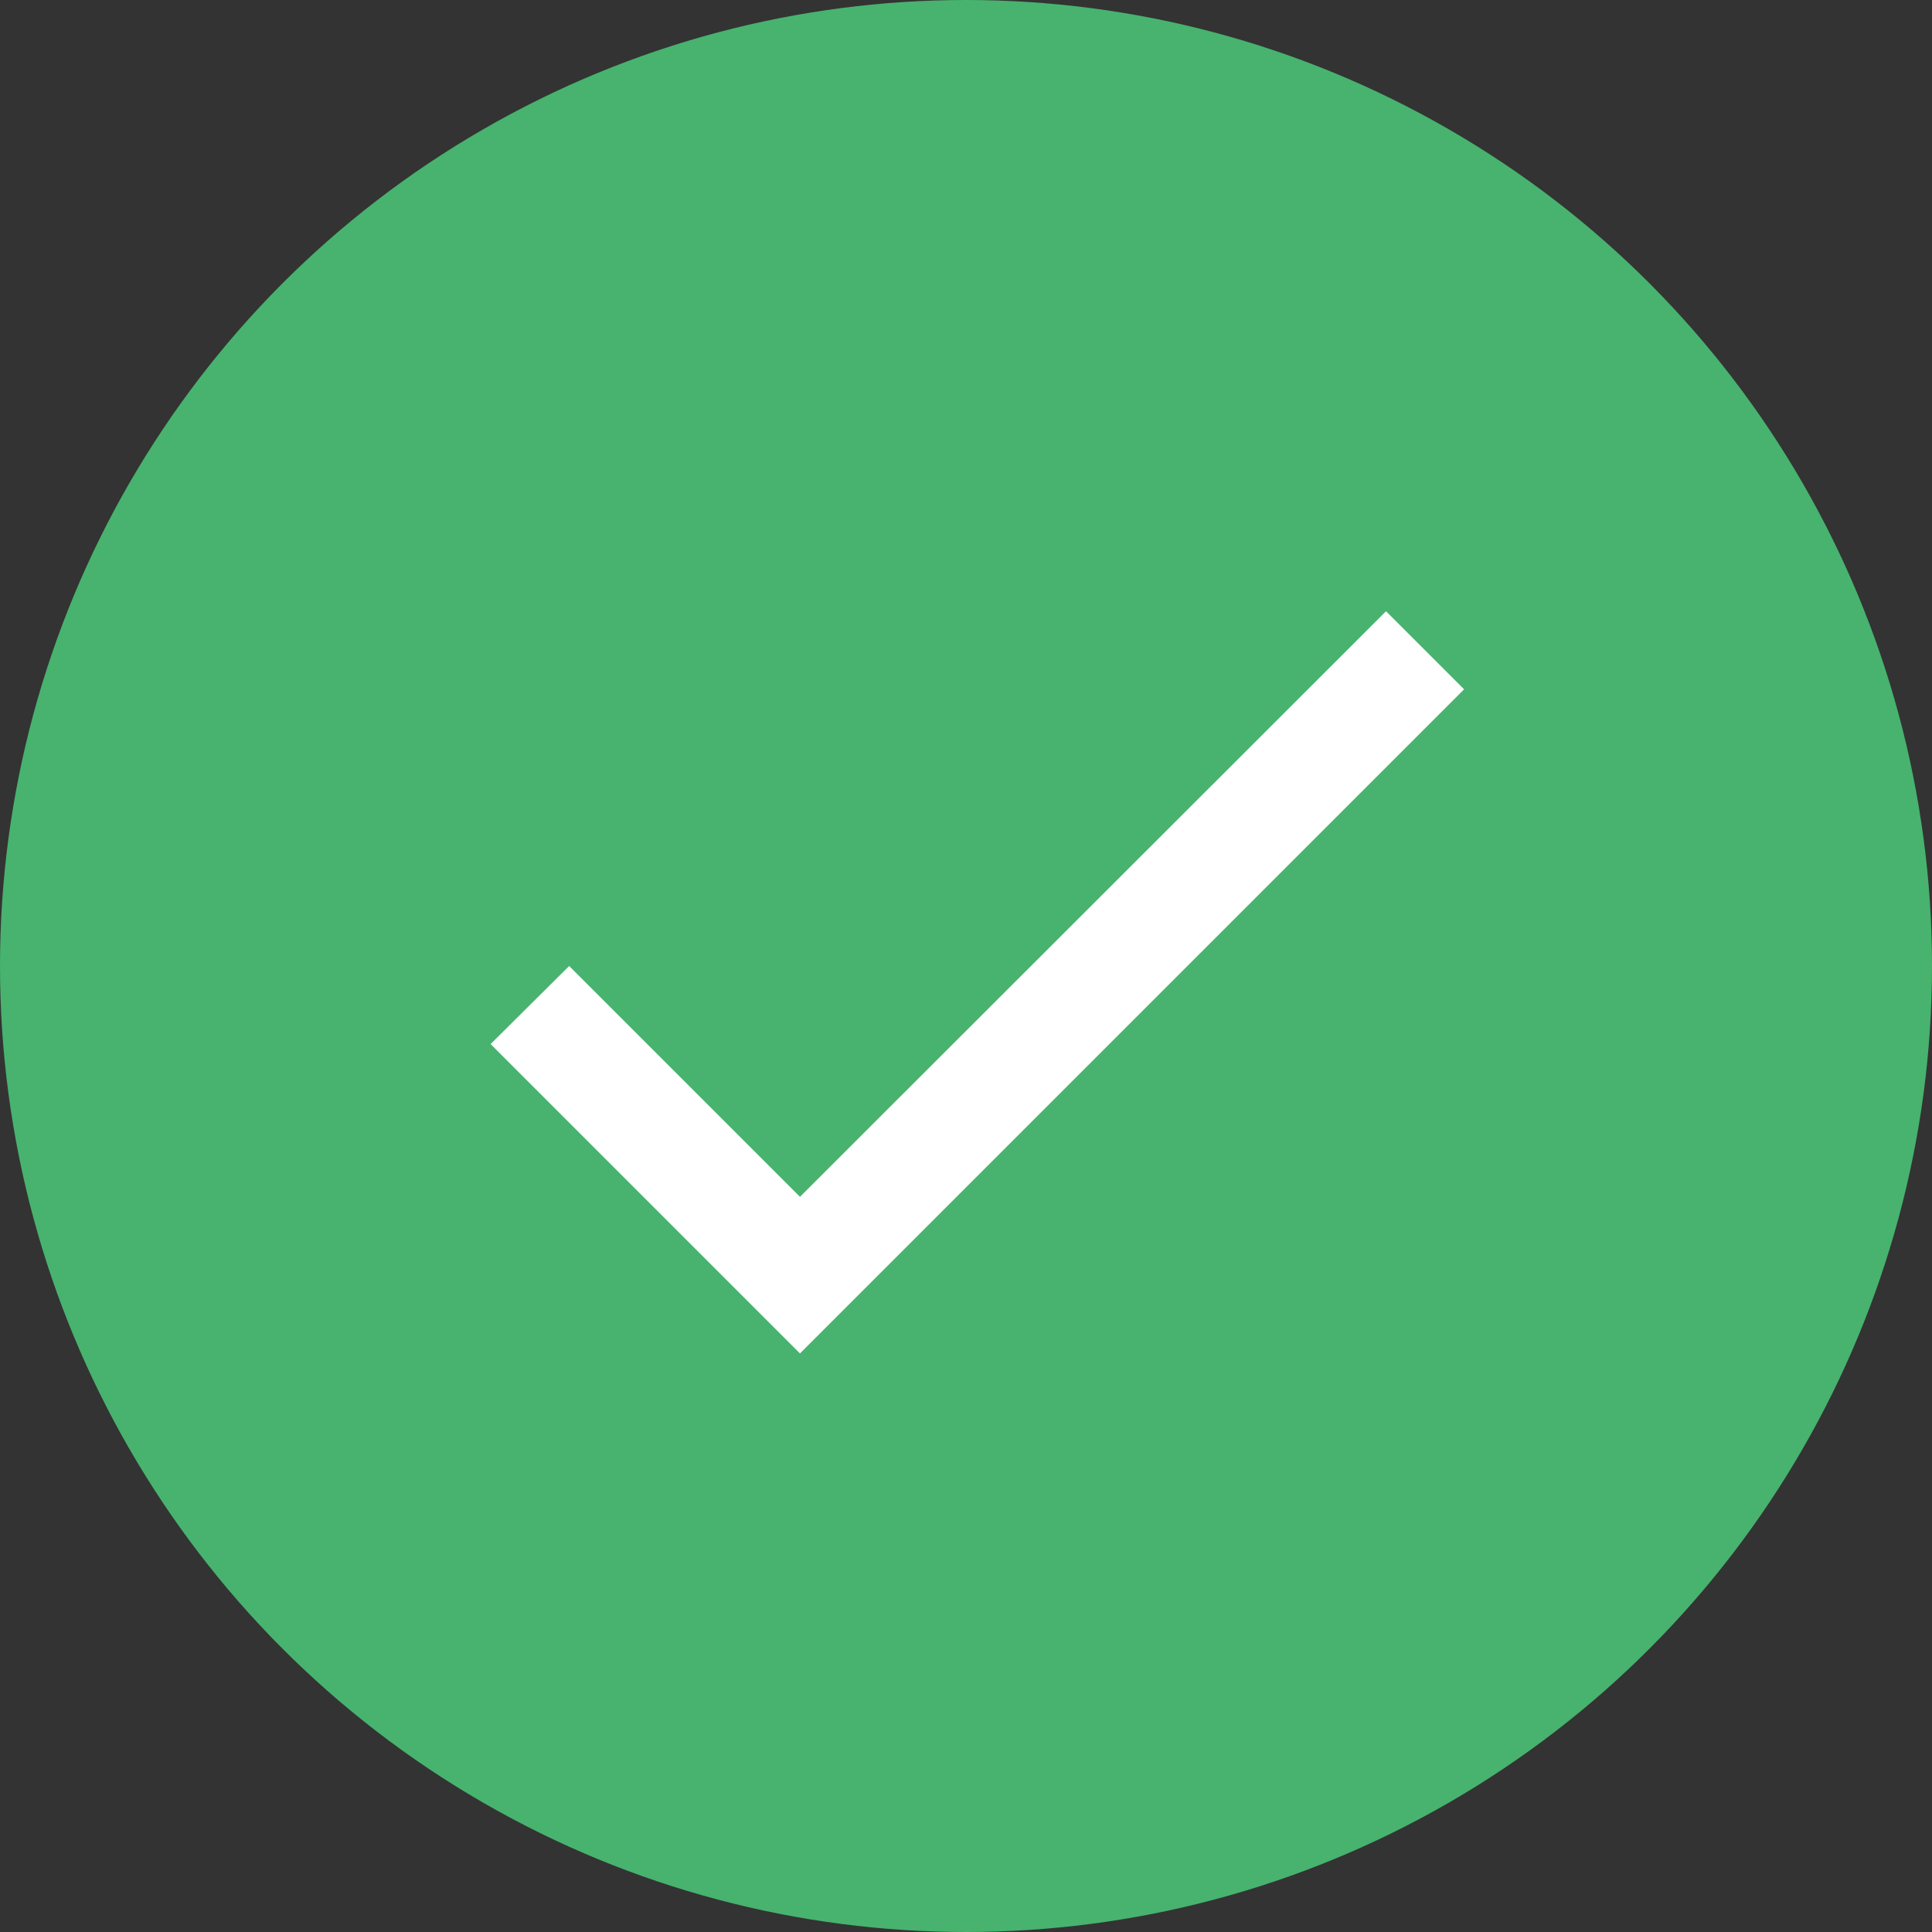
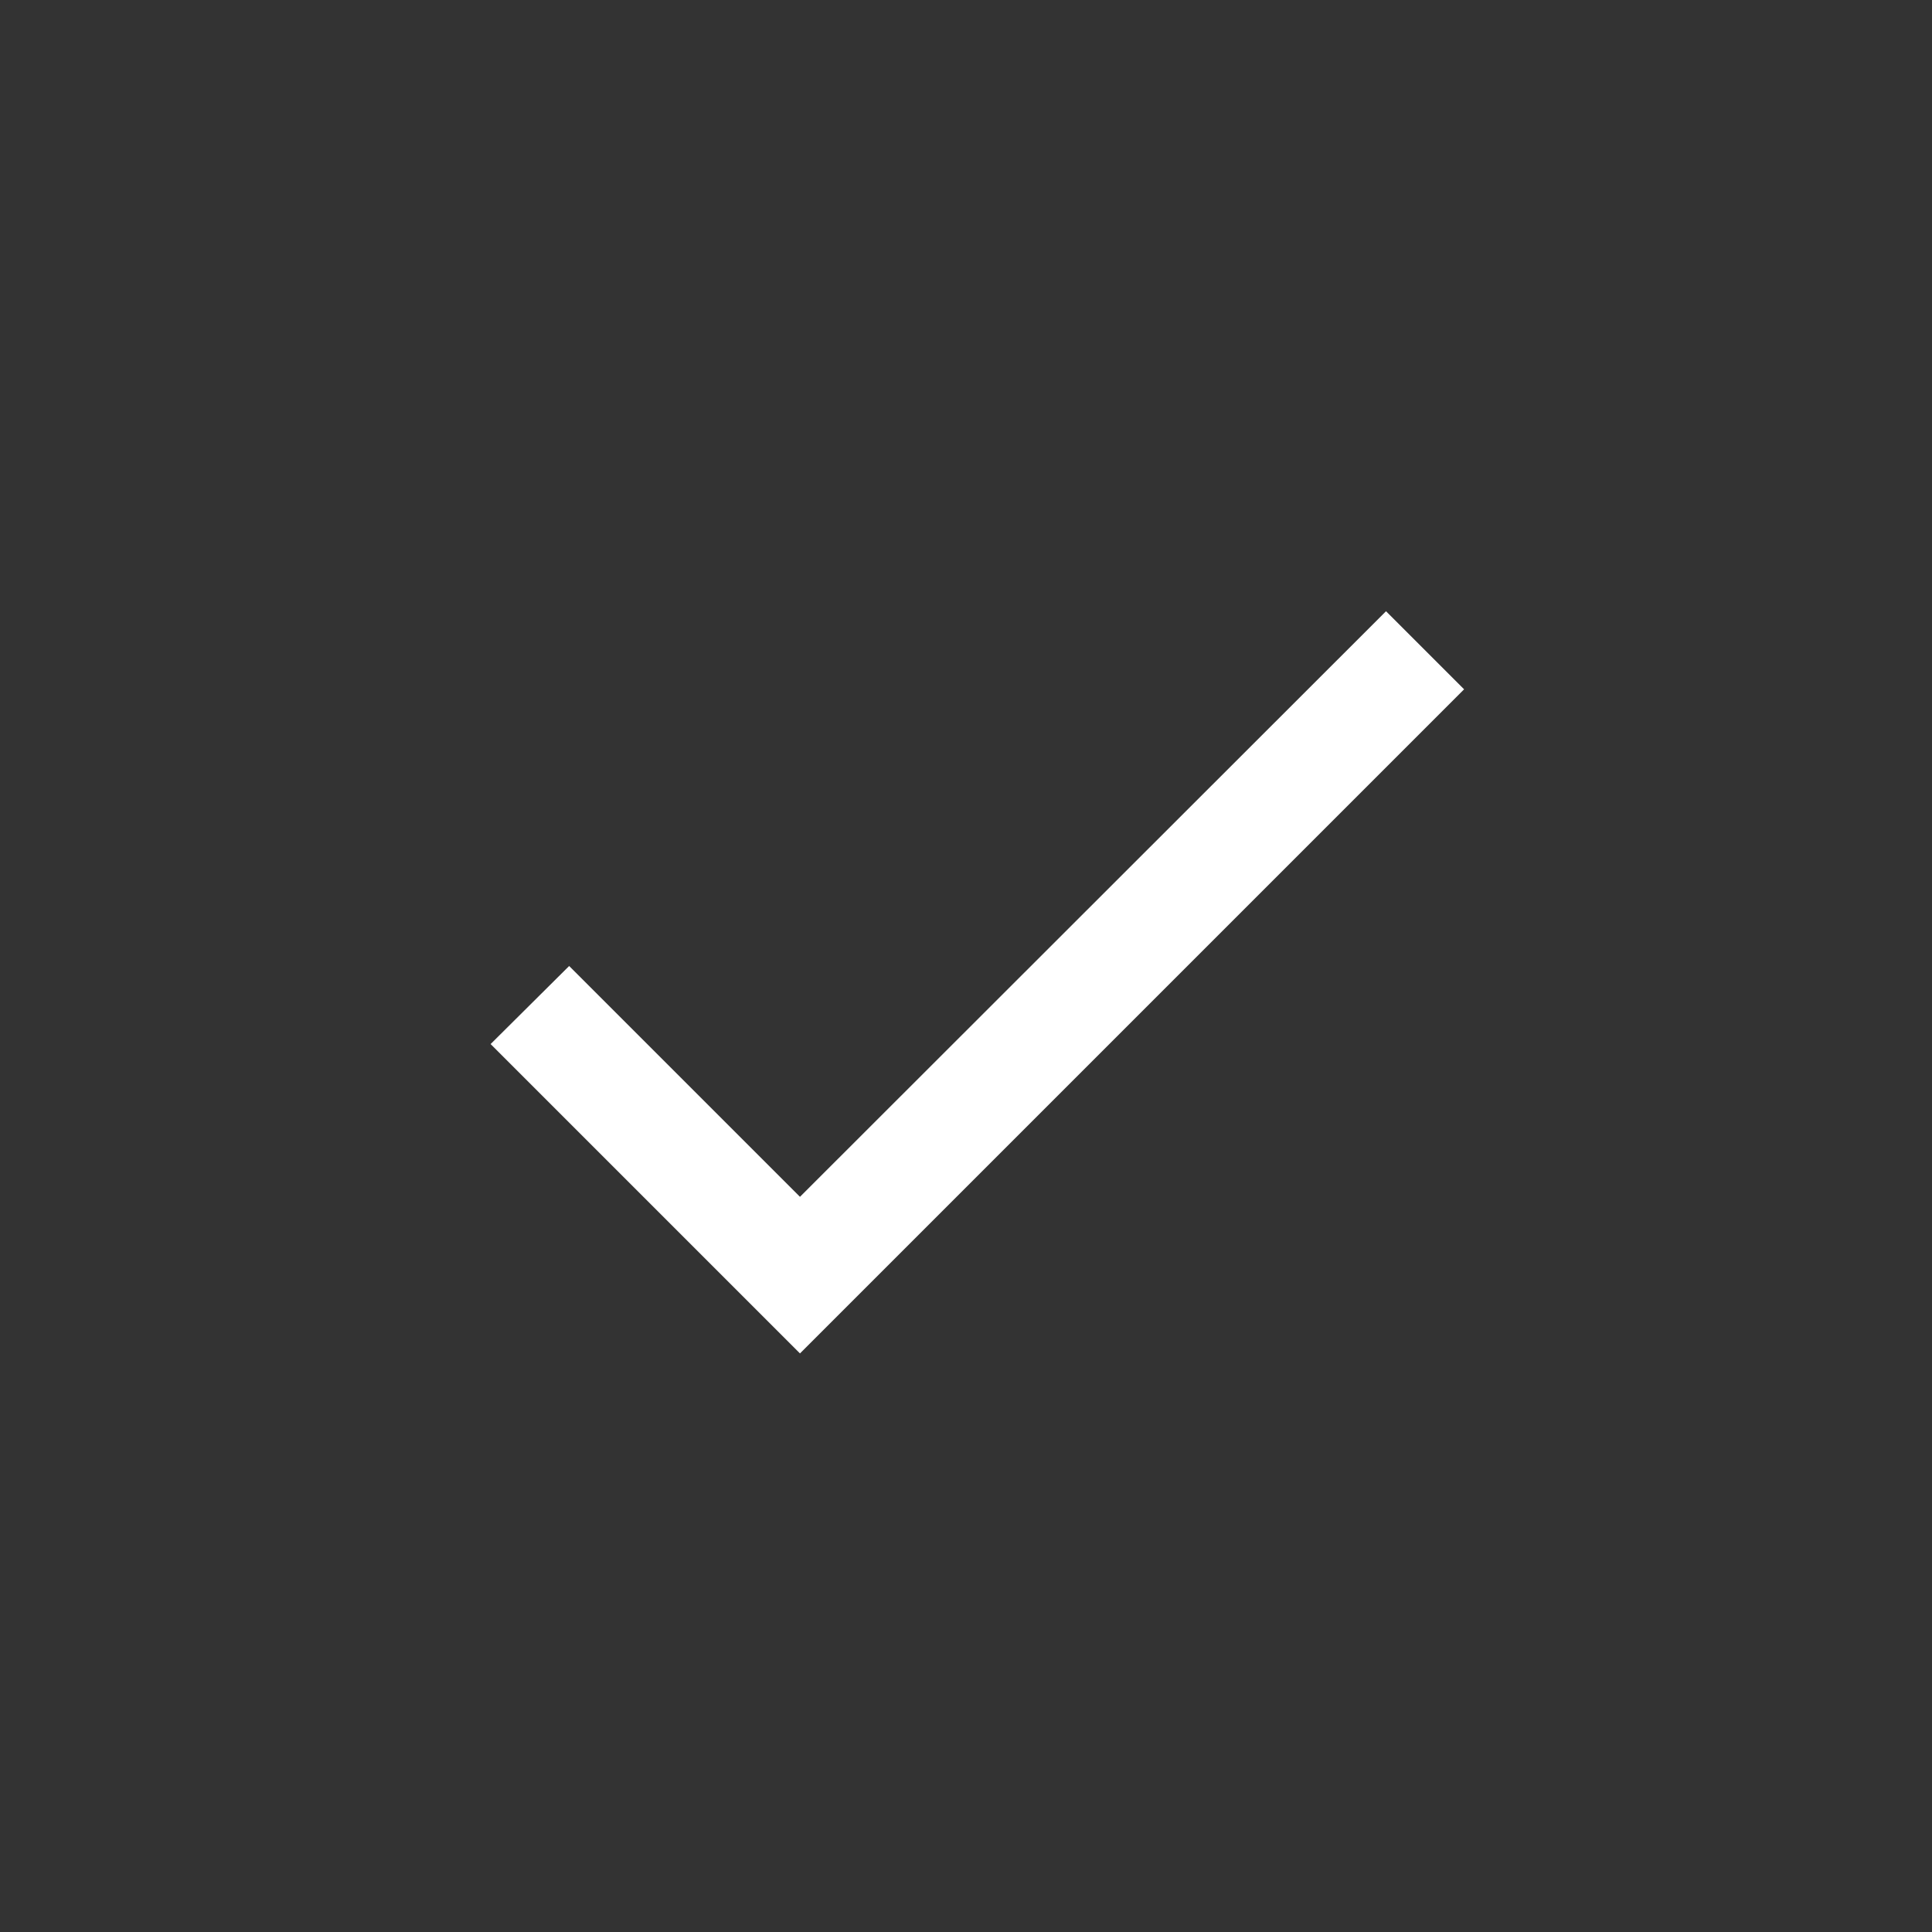
<svg xmlns="http://www.w3.org/2000/svg" width="32" height="32" viewBox="0 0 32 32" fill="none">
  <rect x="0" y="0" width="32" height="32" fill="#333333" stroke="none" />
-   <circle cx="16" cy="16" r="16" fill="#47B36E" />
  <path fill-rule="evenodd" clip-rule="evenodd" d="M13.25 19.823L9.427 16L8.126 17.293L13.25 22.417L24.25 11.417L22.957 10.124L13.25 19.823Z" fill="white" />
</svg>